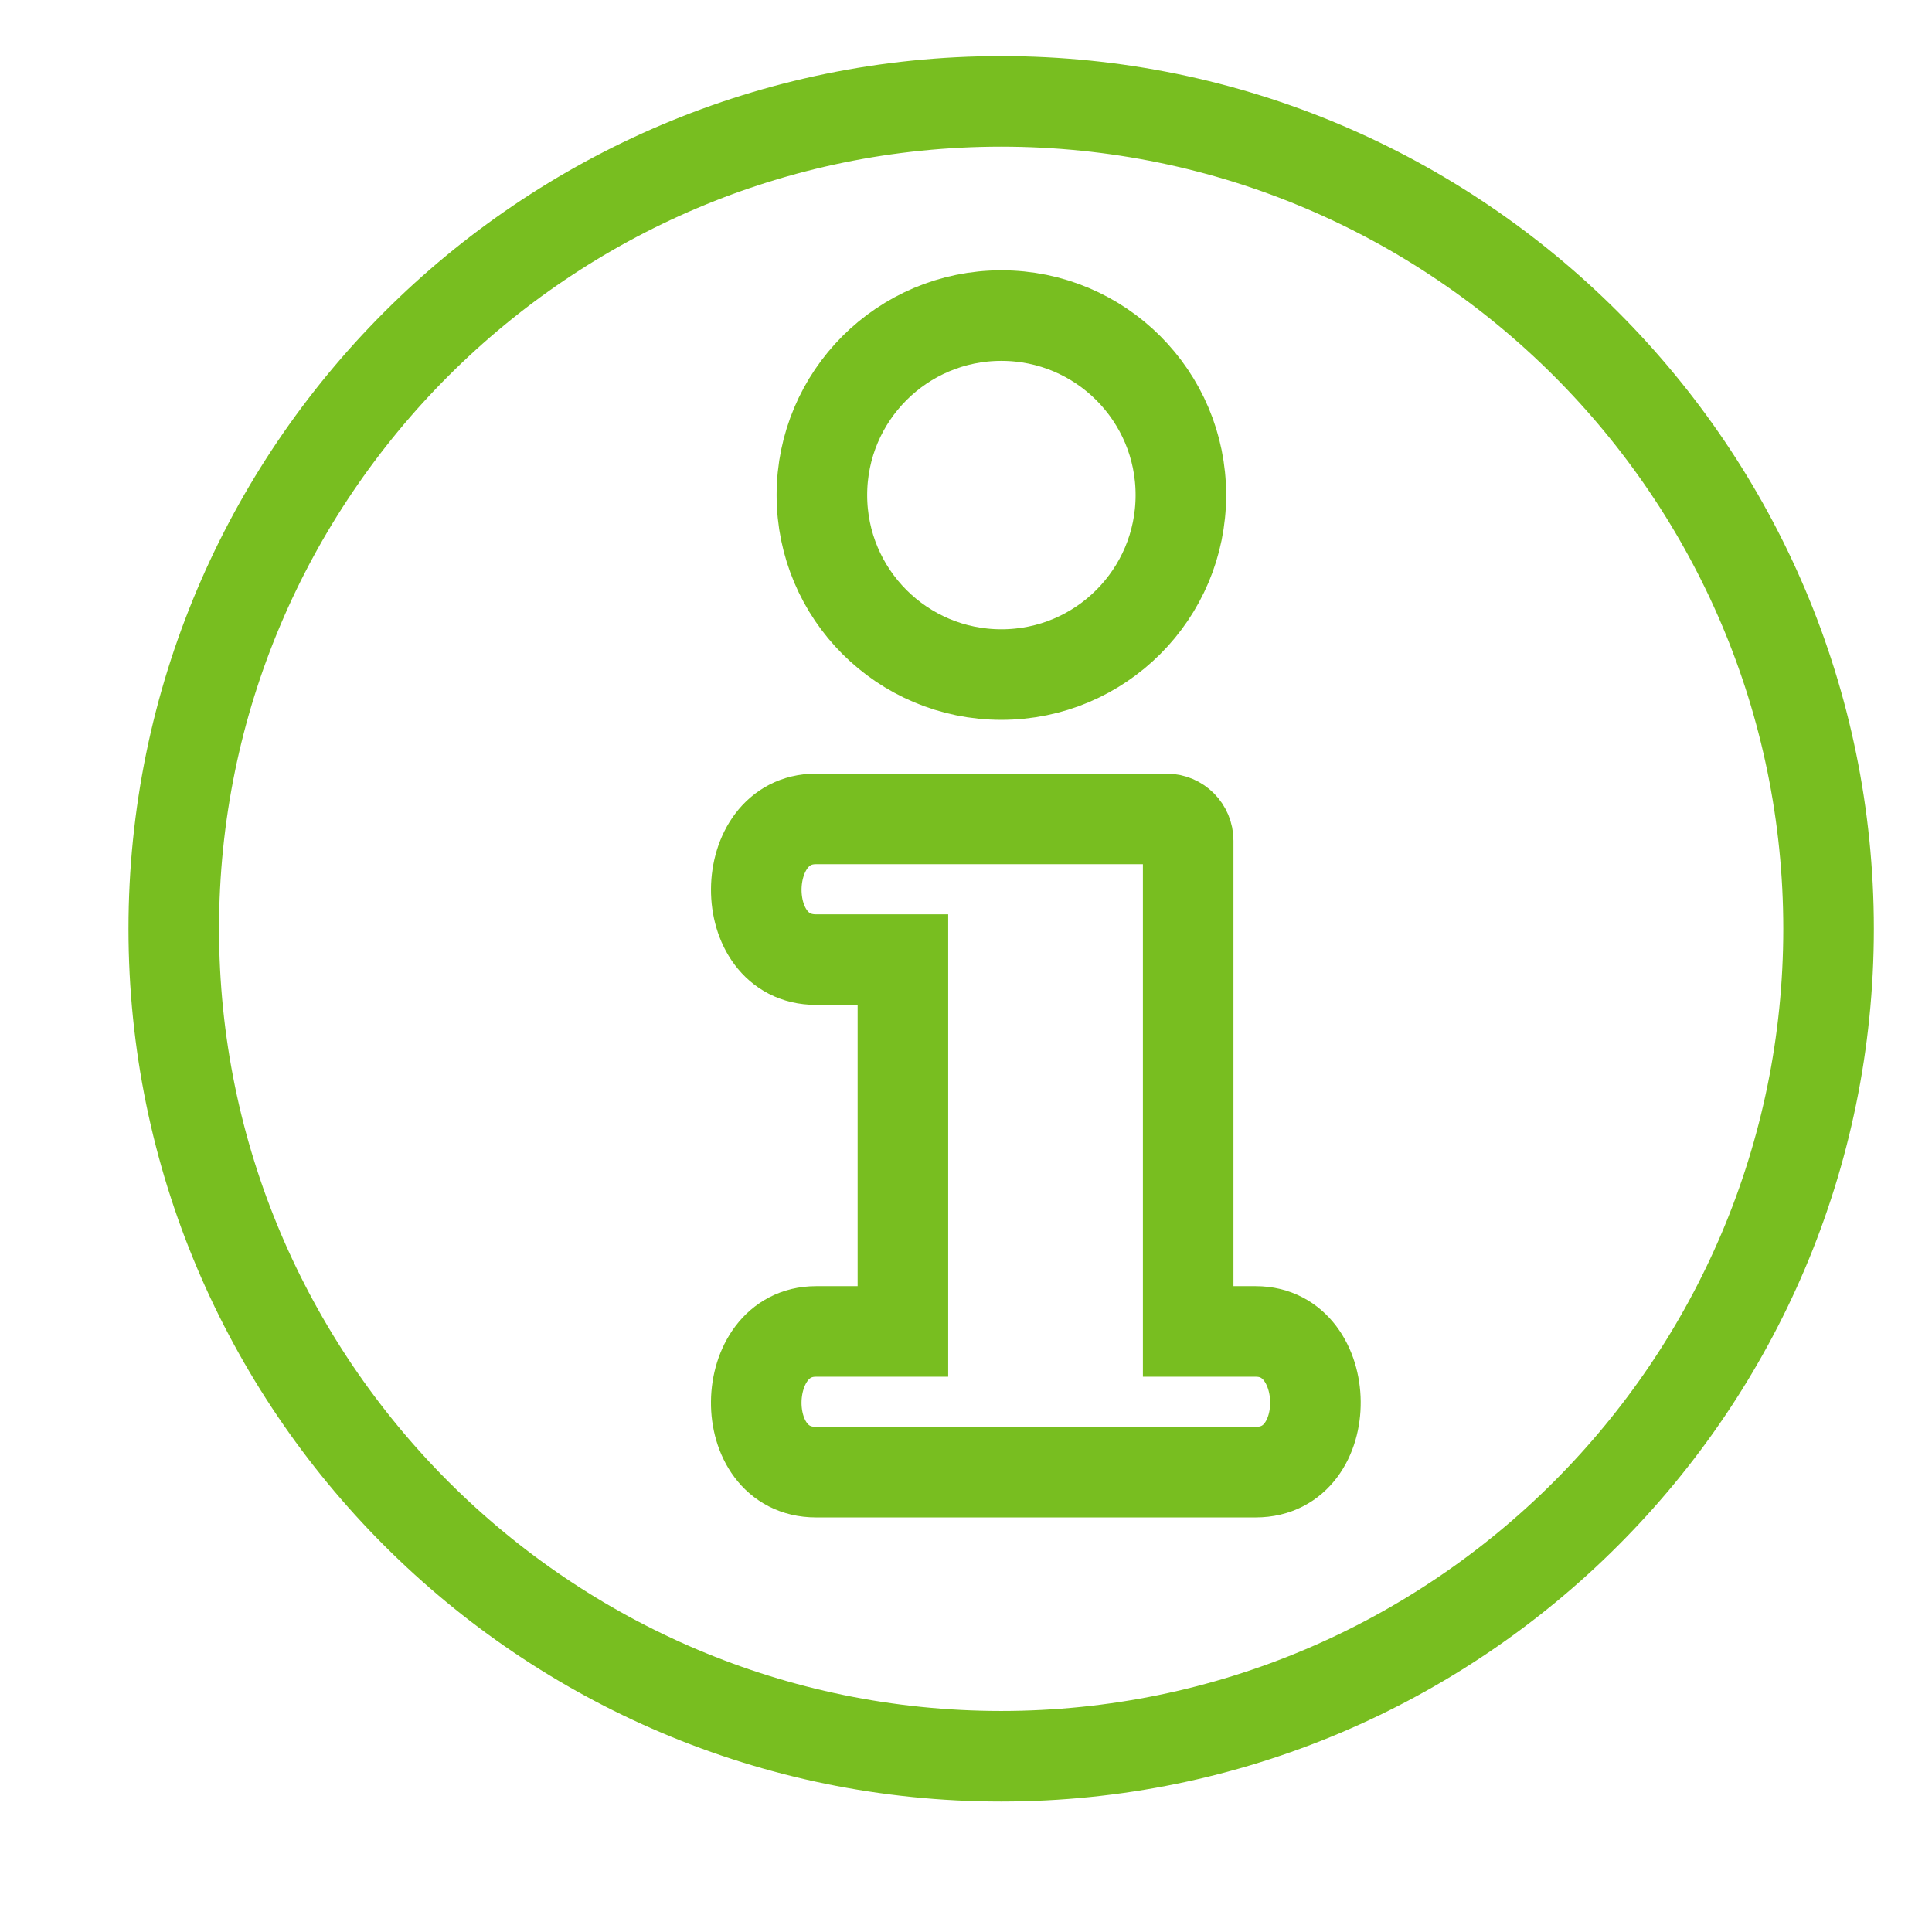
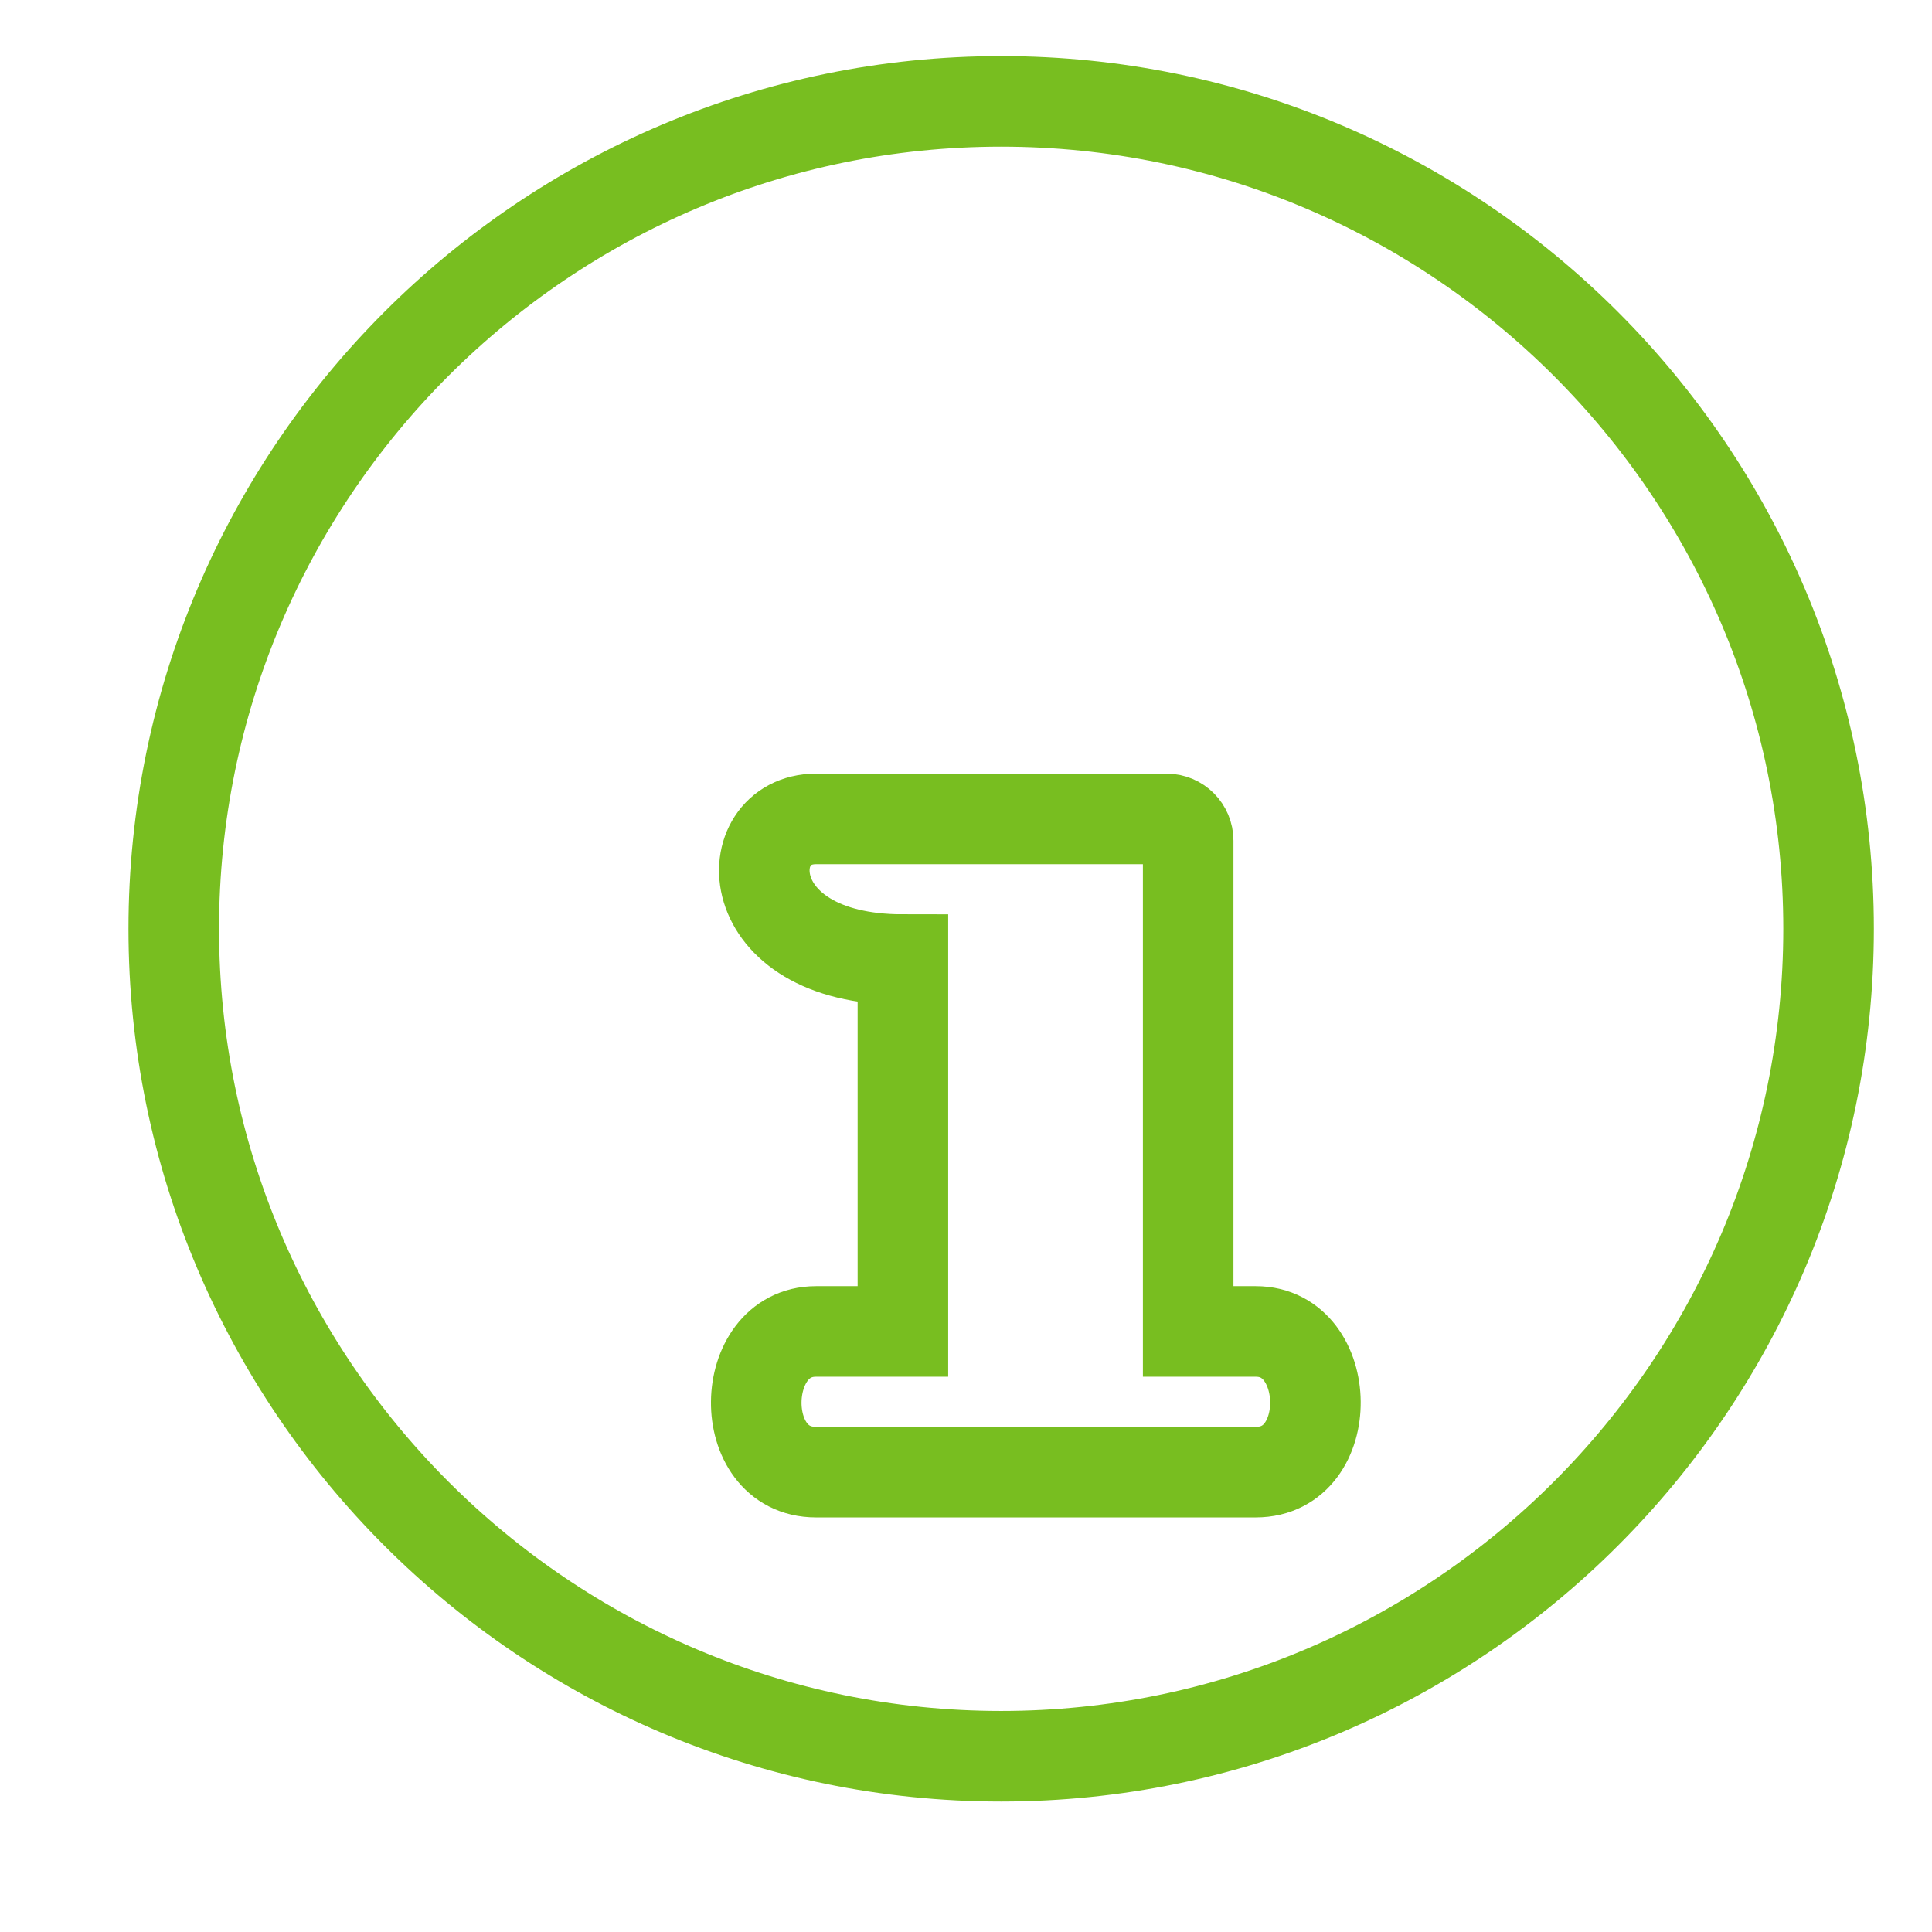
<svg xmlns="http://www.w3.org/2000/svg" width="32px" height="32px" viewBox="0 0 32 32" version="1.1">
  <title>Icons/Visual Icons/ Information About</title>
  <g id="Icons/Visual-Icons/-Information-About" stroke="none" stroke-width="1" fill="none" fill-rule="evenodd">
    <g id="thin-0551_information_about" transform="translate(2, 1)" stroke="#78BE20" stroke-width="1.5">
      <g id="Group" transform="translate(0.2, 0)">
        <path d="M14.382,0.679 C6.825,0.679 0.678,6.826 0.678,14.384 C0.678,21.941 6.825,28.089 14.382,28.089 C21.939,28.089 28.087,21.941 28.087,14.384 C28.087,6.826 21.939,0.679 14.382,0.679 L14.382,0.679 Z" id="Shape" />
-         <circle id="Oval" cx="14.386" cy="7.2" r="2.973" />
-         <path d="M18.601,23.383 L11.314,23.383 C9.972,23.383 10.021,21.053 11.314,21.053 L12.755,21.053 L12.755,14.894 L11.314,14.894 C9.983,14.894 10.011,12.564 11.314,12.564 L17.123,12.564 C17.32,12.564 17.48,12.726 17.48,12.924 L17.48,21.053 L18.601,21.053 C19.894,21.053 19.939,23.383 18.601,23.383 L18.601,23.383 Z" id="Shape" />
+         <path d="M18.601,23.383 L11.314,23.383 C9.972,23.383 10.021,21.053 11.314,21.053 L12.755,21.053 L12.755,14.894 C9.983,14.894 10.011,12.564 11.314,12.564 L17.123,12.564 C17.32,12.564 17.48,12.726 17.48,12.924 L17.48,21.053 L18.601,21.053 C19.894,21.053 19.939,23.383 18.601,23.383 L18.601,23.383 Z" id="Shape" />
      </g>
    </g>
  </g>
</svg>